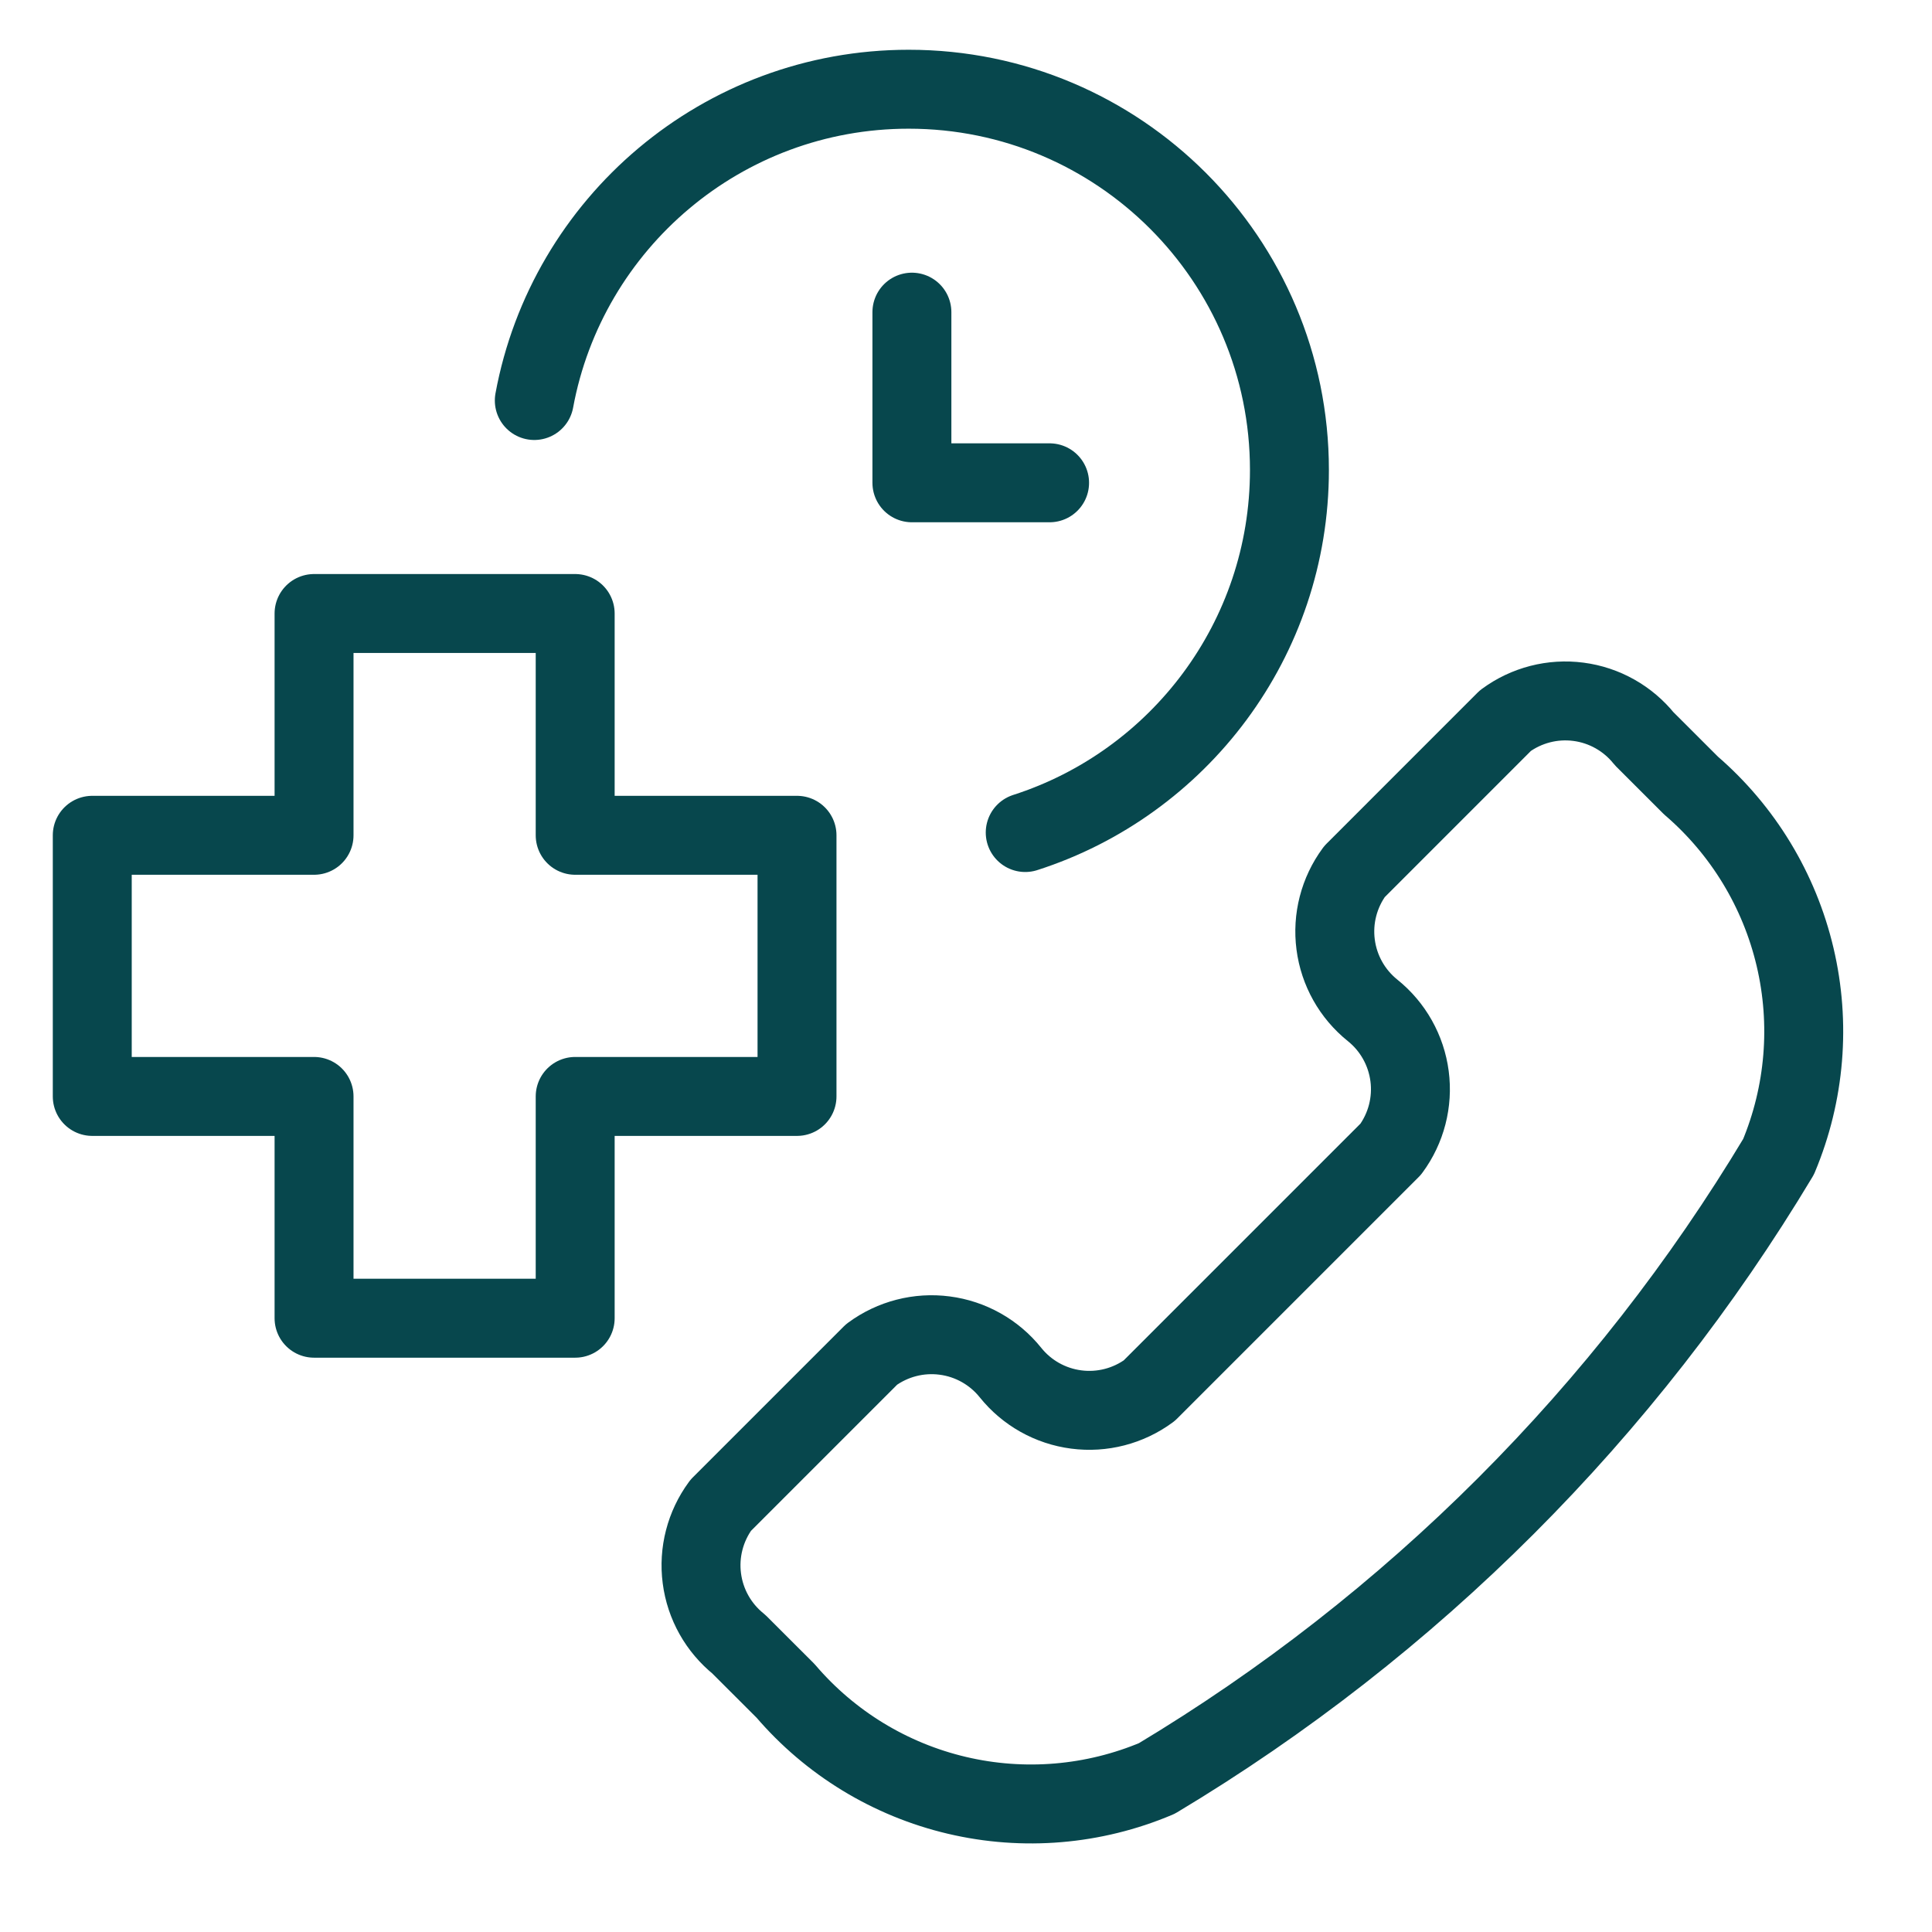
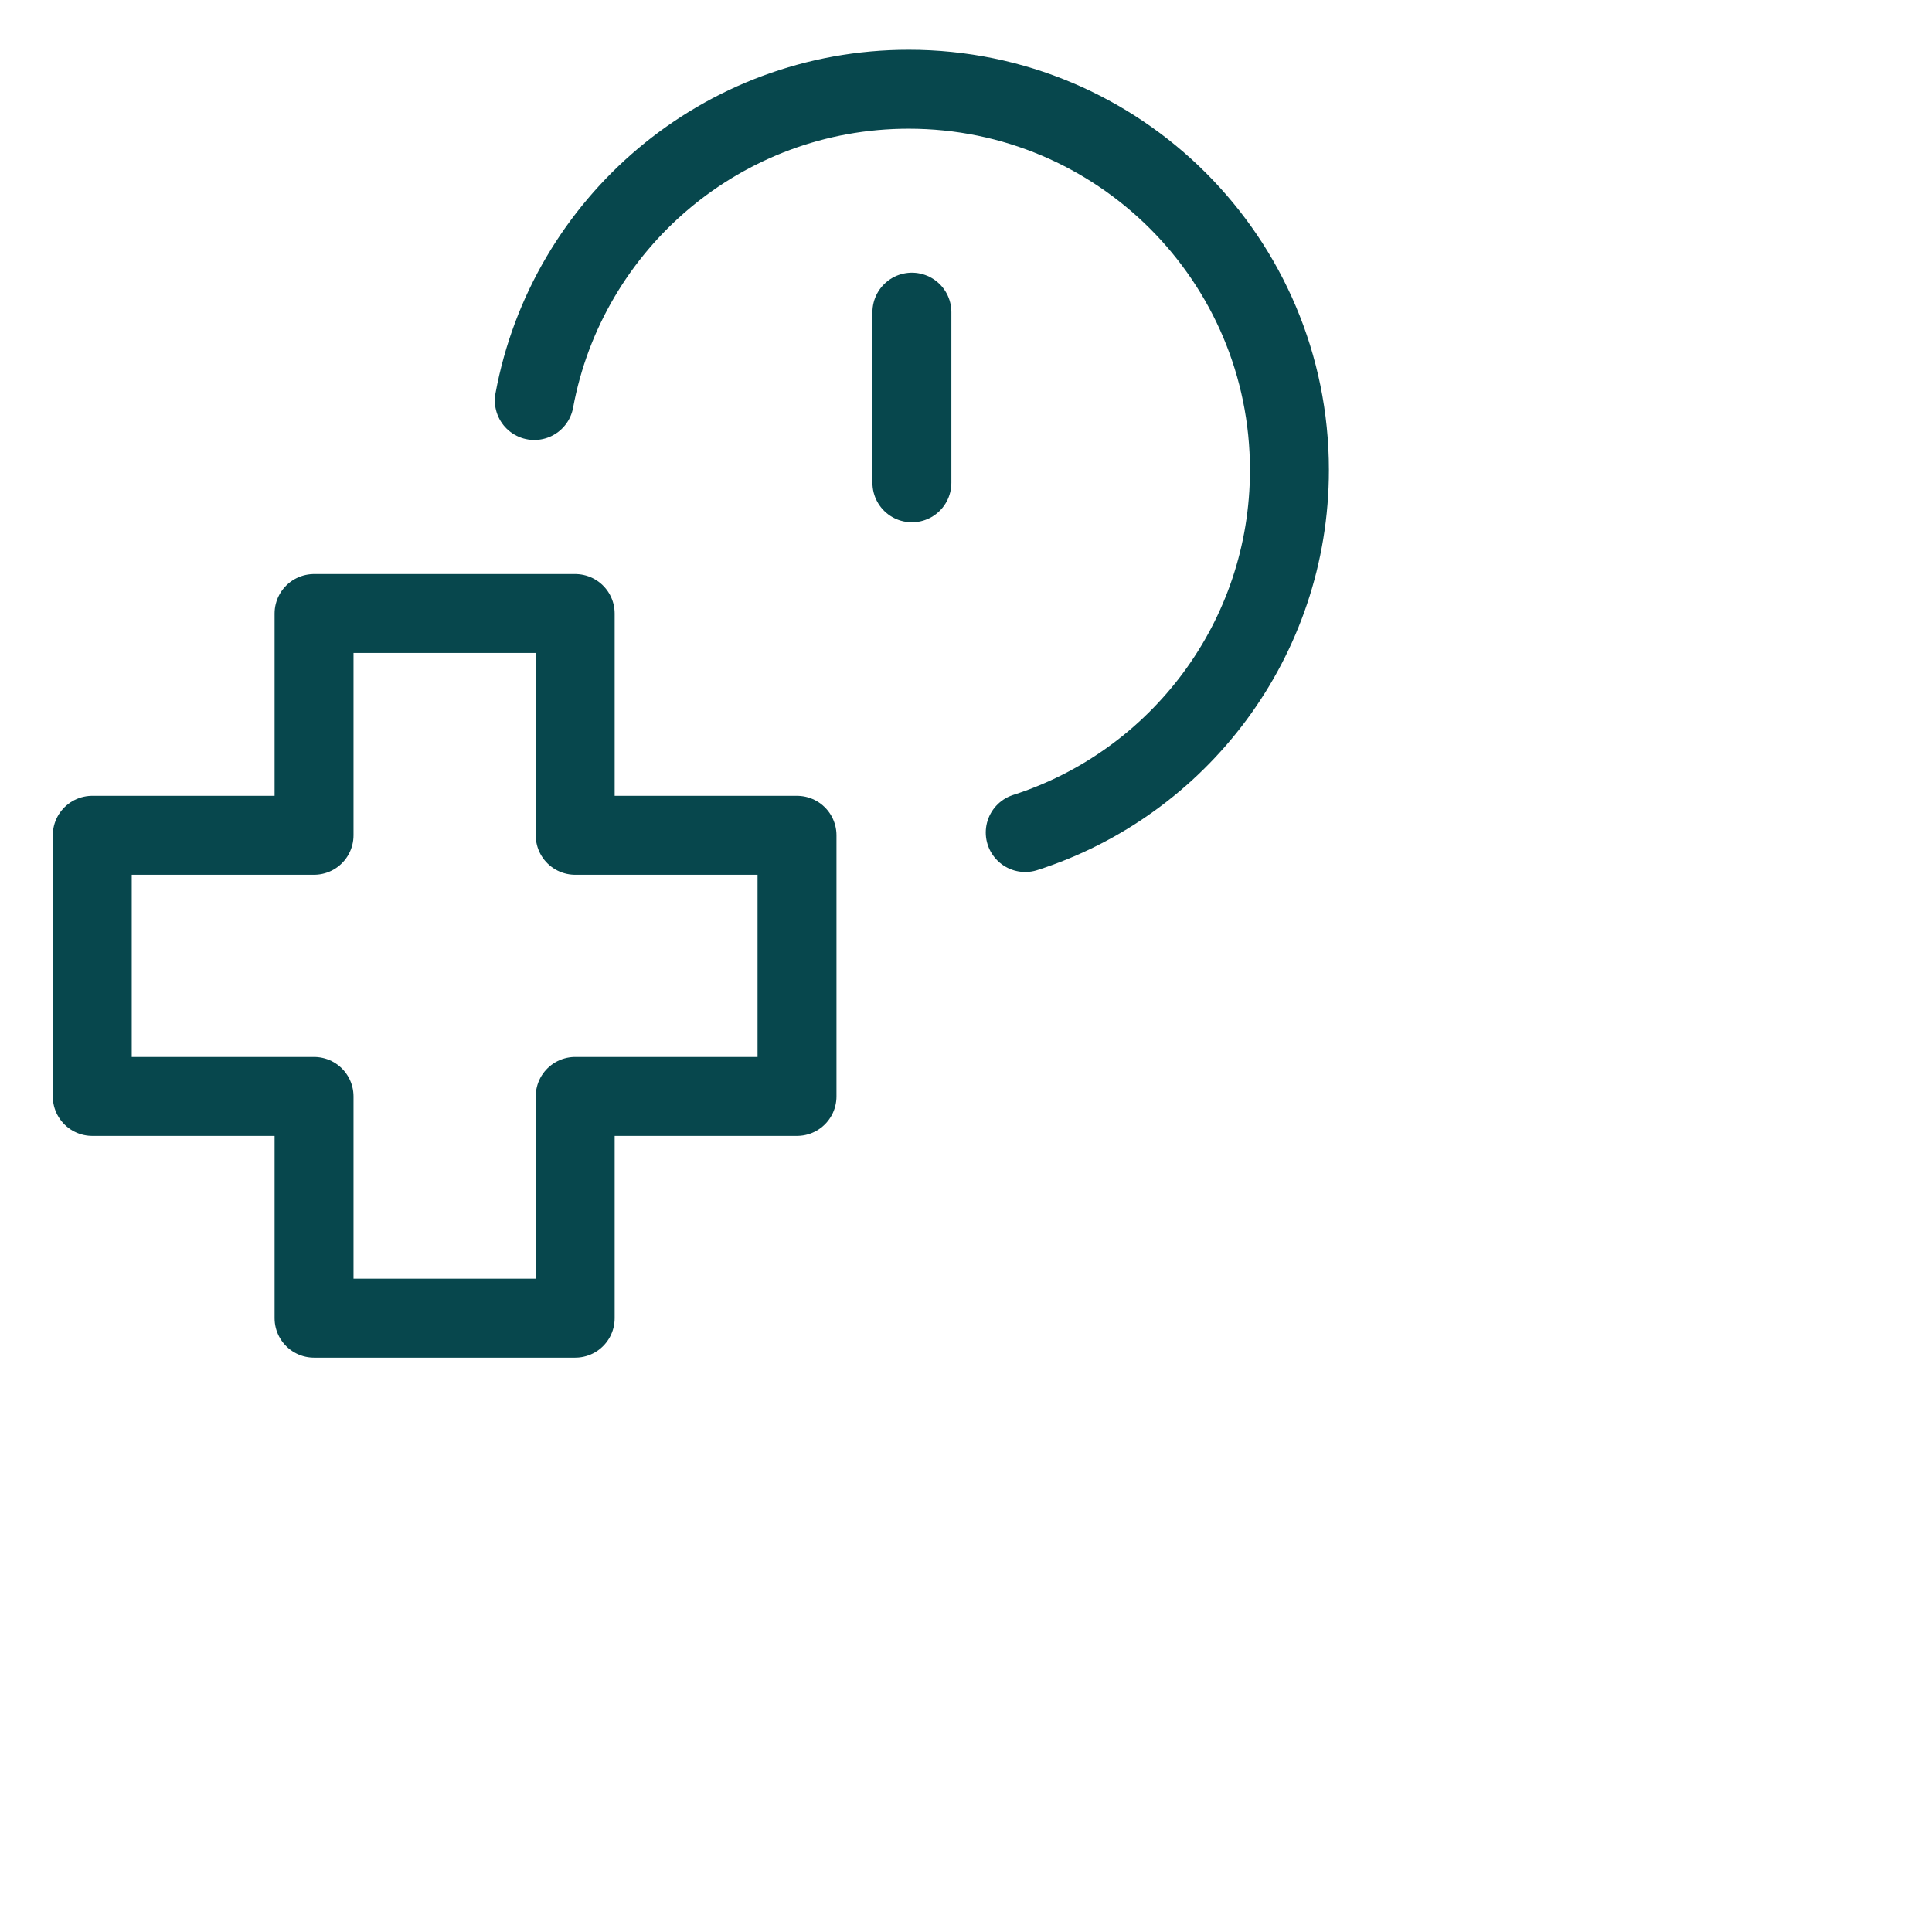
<svg xmlns="http://www.w3.org/2000/svg" width="49" height="49" viewBox="0 0 49 49" fill="none">
-   <path d="M29.34 45.106C27.738 45.783 25.962 45.933 24.27 45.534C22.577 45.135 21.055 44.208 19.925 42.886L18.738 41.7C18.222 41.285 17.886 40.688 17.801 40.031C17.715 39.375 17.887 38.711 18.279 38.178L22.106 34.351C22.639 33.959 23.303 33.787 23.959 33.873C24.616 33.958 25.213 34.294 25.628 34.811C26.042 35.327 26.639 35.663 27.296 35.748C27.952 35.834 28.616 35.662 29.148 35.27L35.272 29.146C35.664 28.614 35.836 27.95 35.75 27.294C35.664 26.637 35.329 26.04 34.812 25.625C34.296 25.211 33.96 24.613 33.875 23.957C33.789 23.301 33.961 22.637 34.353 22.105L38.18 18.277C38.713 17.885 39.377 17.713 40.033 17.799C40.689 17.884 41.287 18.221 41.701 18.737L42.888 19.923C44.205 21.057 45.128 22.578 45.527 24.27C45.926 25.961 45.779 27.735 45.108 29.338C41.227 35.809 35.811 41.225 29.34 45.106Z" stroke="#07474D" stroke-width="2.002" stroke-linecap="round" stroke-linejoin="round" />
  <path d="M13.551 10.158C14.379 5.666 18.315 2.263 23.047 2.263C28.38 2.263 32.703 6.586 32.703 11.919C32.703 16.222 29.89 19.867 26.002 21.115" stroke="#07474D" stroke-width="2.002" stroke-linecap="round" stroke-linejoin="round" />
-   <path d="M23.128 7.917V12.245H26.62" stroke="#07474D" stroke-width="2.002" stroke-linecap="round" stroke-linejoin="round" />
+   <path d="M23.128 7.917V12.245" stroke="#07474D" stroke-width="2.002" stroke-linecap="round" stroke-linejoin="round" />
  <path d="M7.965 15.56H14.588V21.185H20.214V27.808H14.588V33.433H7.965V27.808H2.34V21.185H7.965V15.56Z" stroke="#07474D" stroke-width="2.002" stroke-linecap="round" stroke-linejoin="round" />
</svg>